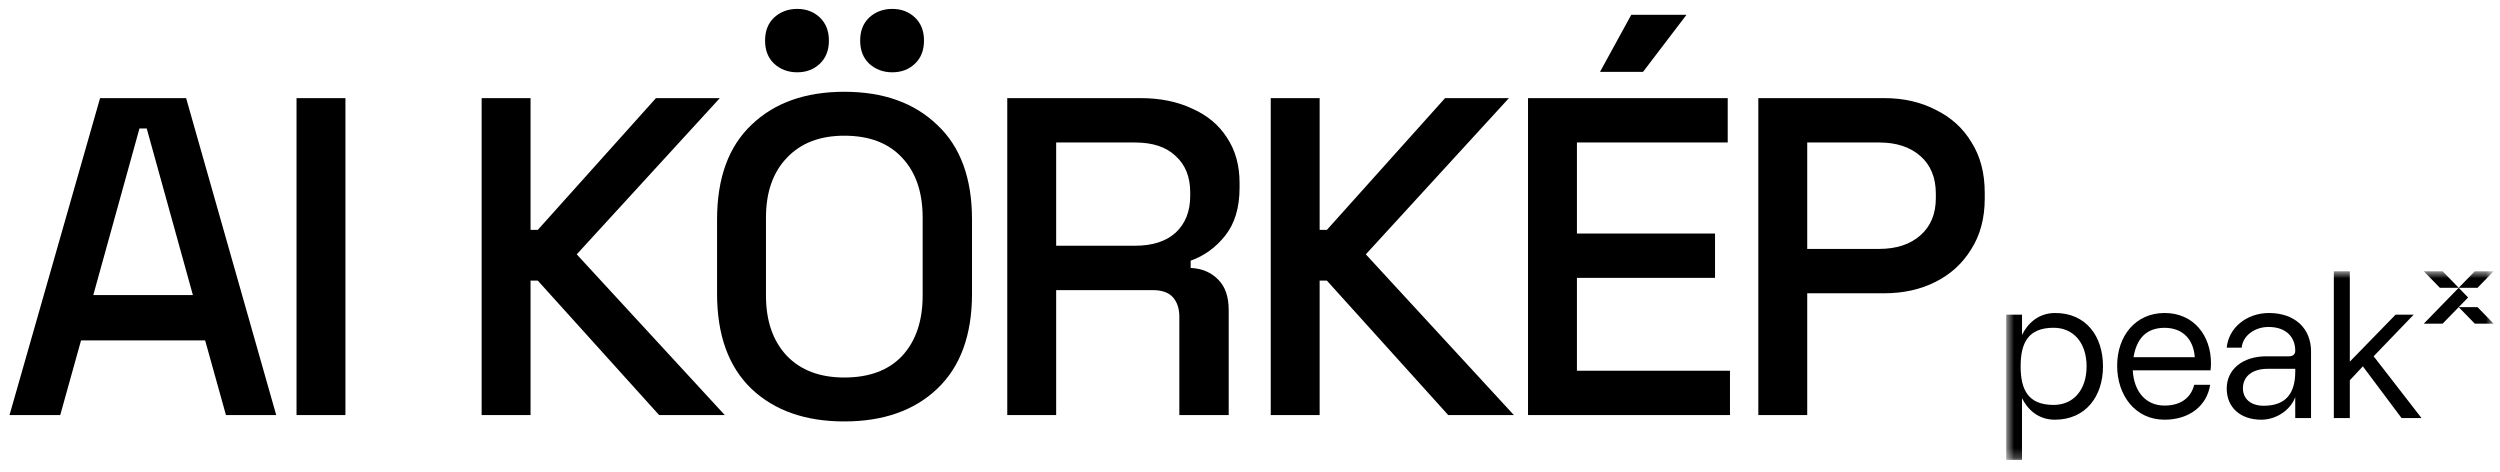
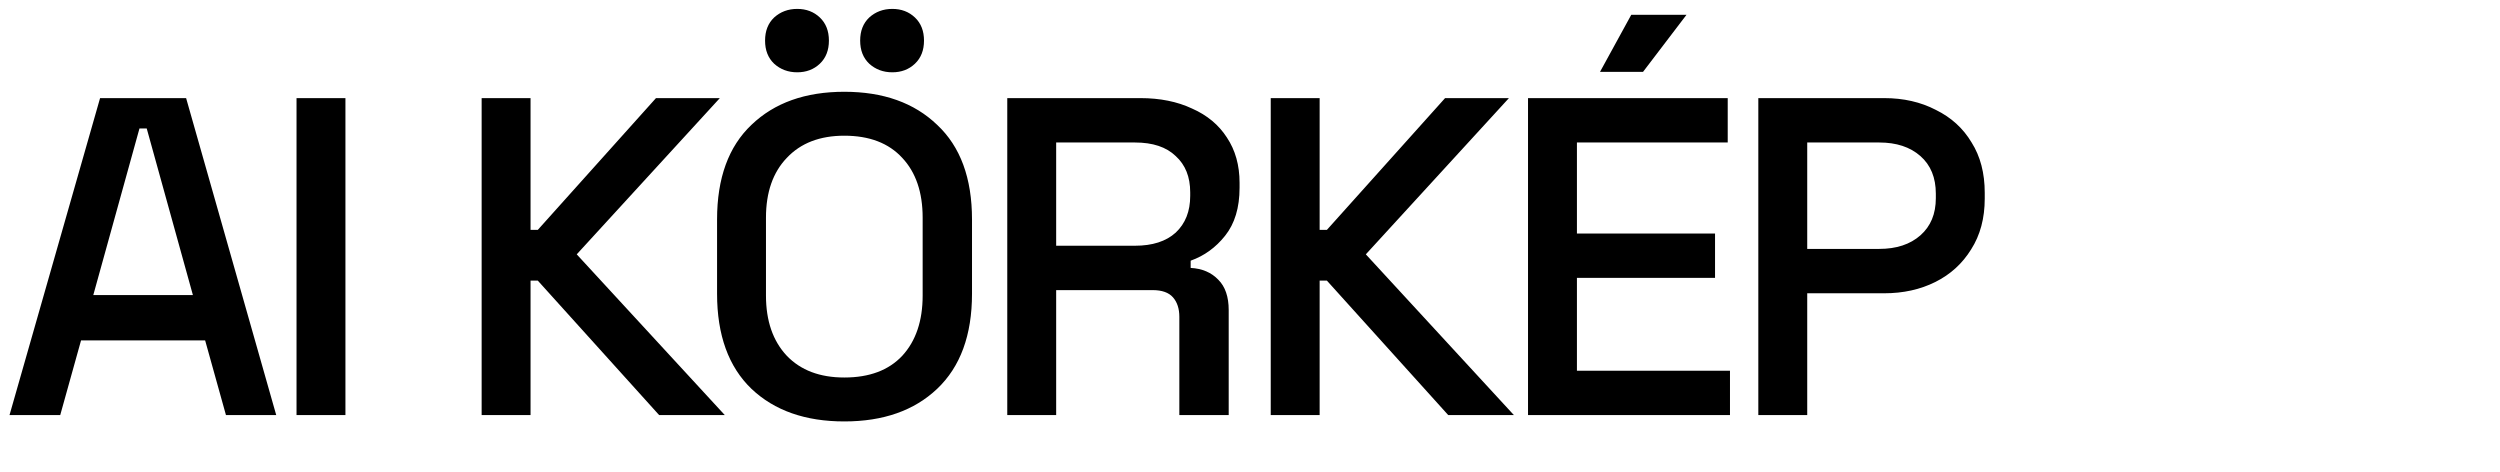
<svg xmlns="http://www.w3.org/2000/svg" width="265" height="50" viewBox="0 0 265 50" fill="none">
  <path d="M1.008 44L10.608 10.4H19.728L29.28 44H23.952L21.744 36.08H8.592L6.384 44H1.008ZM9.888 31.28H20.448L15.552 13.616H14.784L9.888 31.28ZM31.432 44V10.4H36.616V44H31.432ZM51.054 44V10.4H56.238V24.368H57.006L69.534 10.4H76.302L61.134 26.96L76.83 44H69.87L57.006 29.744H56.238V44H51.054ZM89.497 44.672C85.369 44.672 82.089 43.52 79.657 41.216C77.225 38.88 76.009 35.52 76.009 31.136V23.264C76.009 18.88 77.225 15.536 79.657 13.232C82.089 10.896 85.369 9.728 89.497 9.728C93.625 9.728 96.905 10.896 99.337 13.232C101.801 15.536 103.033 18.88 103.033 23.264V31.136C103.033 35.52 101.801 38.88 99.337 41.216C96.905 43.52 93.625 44.672 89.497 44.672ZM89.497 40.016C92.153 40.016 94.201 39.248 95.641 37.712C97.081 36.144 97.801 34.016 97.801 31.328V23.072C97.801 20.384 97.081 18.272 95.641 16.736C94.201 15.168 92.153 14.384 89.497 14.384C86.905 14.384 84.873 15.168 83.401 16.736C81.929 18.272 81.193 20.384 81.193 23.072V31.328C81.193 34.016 81.929 36.144 83.401 37.712C84.873 39.248 86.905 40.016 89.497 40.016ZM94.585 7.664C93.625 7.664 92.809 7.36 92.137 6.752C91.497 6.144 91.177 5.328 91.177 4.304C91.177 3.28 91.497 2.464 92.137 1.856C92.809 1.248 93.625 0.944 94.585 0.944C95.545 0.944 96.345 1.248 96.985 1.856C97.625 2.464 97.945 3.28 97.945 4.304C97.945 5.328 97.625 6.144 96.985 6.752C96.345 7.36 95.545 7.664 94.585 7.664ZM84.505 7.664C83.545 7.664 82.729 7.36 82.057 6.752C81.417 6.144 81.097 5.328 81.097 4.304C81.097 3.28 81.417 2.464 82.057 1.856C82.729 1.248 83.545 0.944 84.505 0.944C85.465 0.944 86.265 1.248 86.905 1.856C87.545 2.464 87.865 3.28 87.865 4.304C87.865 5.328 87.545 6.144 86.905 6.752C86.265 7.36 85.465 7.664 84.505 7.664ZM106.77 44V10.4H120.882C122.962 10.4 124.786 10.768 126.354 11.504C127.954 12.208 129.186 13.232 130.05 14.576C130.946 15.92 131.394 17.52 131.394 19.376V19.904C131.394 22.016 130.882 23.712 129.858 24.992C128.866 26.24 127.65 27.12 126.21 27.632V28.4C127.426 28.464 128.402 28.88 129.138 29.648C129.874 30.384 130.242 31.456 130.242 32.864V44H125.01V33.584C125.01 32.72 124.786 32.032 124.338 31.52C123.89 31.008 123.17 30.752 122.178 30.752H111.954V44H106.77ZM111.954 26.048H120.306C122.162 26.048 123.602 25.584 124.626 24.656C125.65 23.696 126.162 22.4 126.162 20.768V20.384C126.162 18.752 125.65 17.472 124.626 16.544C123.634 15.584 122.194 15.104 120.306 15.104H111.954V26.048ZM134.698 44V10.4H139.882V24.368H140.65L153.178 10.4H159.946L144.778 26.96L160.474 44H153.514L140.65 29.744H139.882V44H134.698ZM161.97 44V10.4H183.138V15.104H167.154V24.752H181.794V29.456H167.154V39.296H183.378V44H161.97ZM169.602 7.616L172.914 1.568H178.77L174.162 7.616H169.602ZM186.382 44V10.4H199.726C201.774 10.4 203.598 10.816 205.198 11.648C206.83 12.448 208.094 13.6 208.99 15.104C209.918 16.576 210.382 18.352 210.382 20.432V21.056C210.382 23.136 209.902 24.928 208.942 26.432C208.014 27.936 206.75 29.088 205.15 29.888C203.55 30.688 201.742 31.088 199.726 31.088H191.566V44H186.382ZM191.566 26.384H199.198C201.022 26.384 202.478 25.904 203.566 24.944C204.654 23.984 205.198 22.672 205.198 21.008V20.528C205.198 18.832 204.654 17.504 203.566 16.544C202.478 15.584 201.022 15.104 199.198 15.104H191.566V26.384Z" fill="black" />
  <g clip-path="url(#clip0_2449_15)">
    <mask id="mask0_2449_15" style="mask-type:luminance" maskUnits="userSpaceOnUse" x="212" y="28" width="53" height="21">
      <path d="M264.325 28.752H212.658V48.752H264.325V28.752Z" fill="white" />
    </mask>
    <g mask="url(#mask0_2449_15)">
      <path d="M217.851 33.178C216.049 33.178 214.917 34.309 214.334 35.503V33.352H212.659V48.751H214.333V42.207C214.913 43.382 216.038 44.488 217.809 44.488C221.074 44.488 222.917 42.03 222.917 38.833C222.917 35.635 221.117 33.177 217.851 33.177V33.178ZM217.684 42.922C214.979 42.922 214.188 41.312 214.188 38.833C214.188 36.353 214.979 34.743 217.684 34.743C219.798 34.743 221.179 36.352 221.179 38.833C221.179 41.313 219.798 42.922 217.684 42.922Z" fill="black" />
      <path d="M240.513 33.179C238.148 33.179 236.222 34.745 236.033 36.855H237.623C237.707 35.658 238.921 34.658 240.471 34.658C242.271 34.658 243.296 35.68 243.296 37.181C243.296 37.529 243.087 37.768 242.626 37.768H240.24C237.686 37.768 236.032 39.182 236.032 41.182C236.032 43.183 237.476 44.489 239.695 44.489C241.328 44.489 242.806 43.428 243.295 42.1V44.315H244.97V37.246C244.97 34.81 243.253 33.179 240.511 33.179H240.513ZM243.297 39.378C243.297 41.64 242.357 43.01 239.948 43.01C238.608 43.01 237.75 42.293 237.75 41.161C237.75 39.878 238.777 39.095 240.347 39.095H243.298V39.378H243.297Z" fill="black" />
-       <path d="M255.851 33.353H253.932L249.081 38.331V28.752H247.386V44.315H249.081V40.305L250.463 38.833L254.566 44.315H256.68L251.605 37.765L255.851 33.353Z" fill="black" />
      <path d="M229.443 33.178C226.345 33.178 224.418 35.636 224.418 38.767C224.418 41.899 226.324 44.488 229.443 44.488C232.059 44.488 233.922 43.031 234.278 40.791H232.583C232.248 42.161 231.159 42.99 229.443 42.99C227.454 42.99 226.198 41.518 226.072 39.256H234.321C234.342 39.103 234.363 38.734 234.363 38.495C234.363 35.58 232.542 33.177 229.444 33.177L229.443 33.178ZM226.156 37.864C226.47 35.928 227.48 34.749 229.443 34.749C231.406 34.749 232.521 36.016 232.646 37.864H226.156Z" fill="black" />
      <path d="M260.622 32.556H262.617L264.325 34.309H262.329L260.622 32.556Z" fill="black" />
      <path d="M261.62 31.532L260.622 30.507L256.919 34.31H258.914L261.62 31.532Z" fill="black" />
      <path d="M256.919 28.752H258.914L260.622 30.506H258.626L256.919 28.752Z" fill="black" />
      <path d="M264.325 28.752H262.329L260.622 30.506H262.617L264.325 28.752Z" fill="black" />
    </g>
  </g>
  <defs>
    <clipPath id="clip0_2449_15">
-       <rect width="53" height="21" fill="white" transform="translate(212 28)" />
-     </clipPath>
+       </clipPath>
  </defs>
</svg>